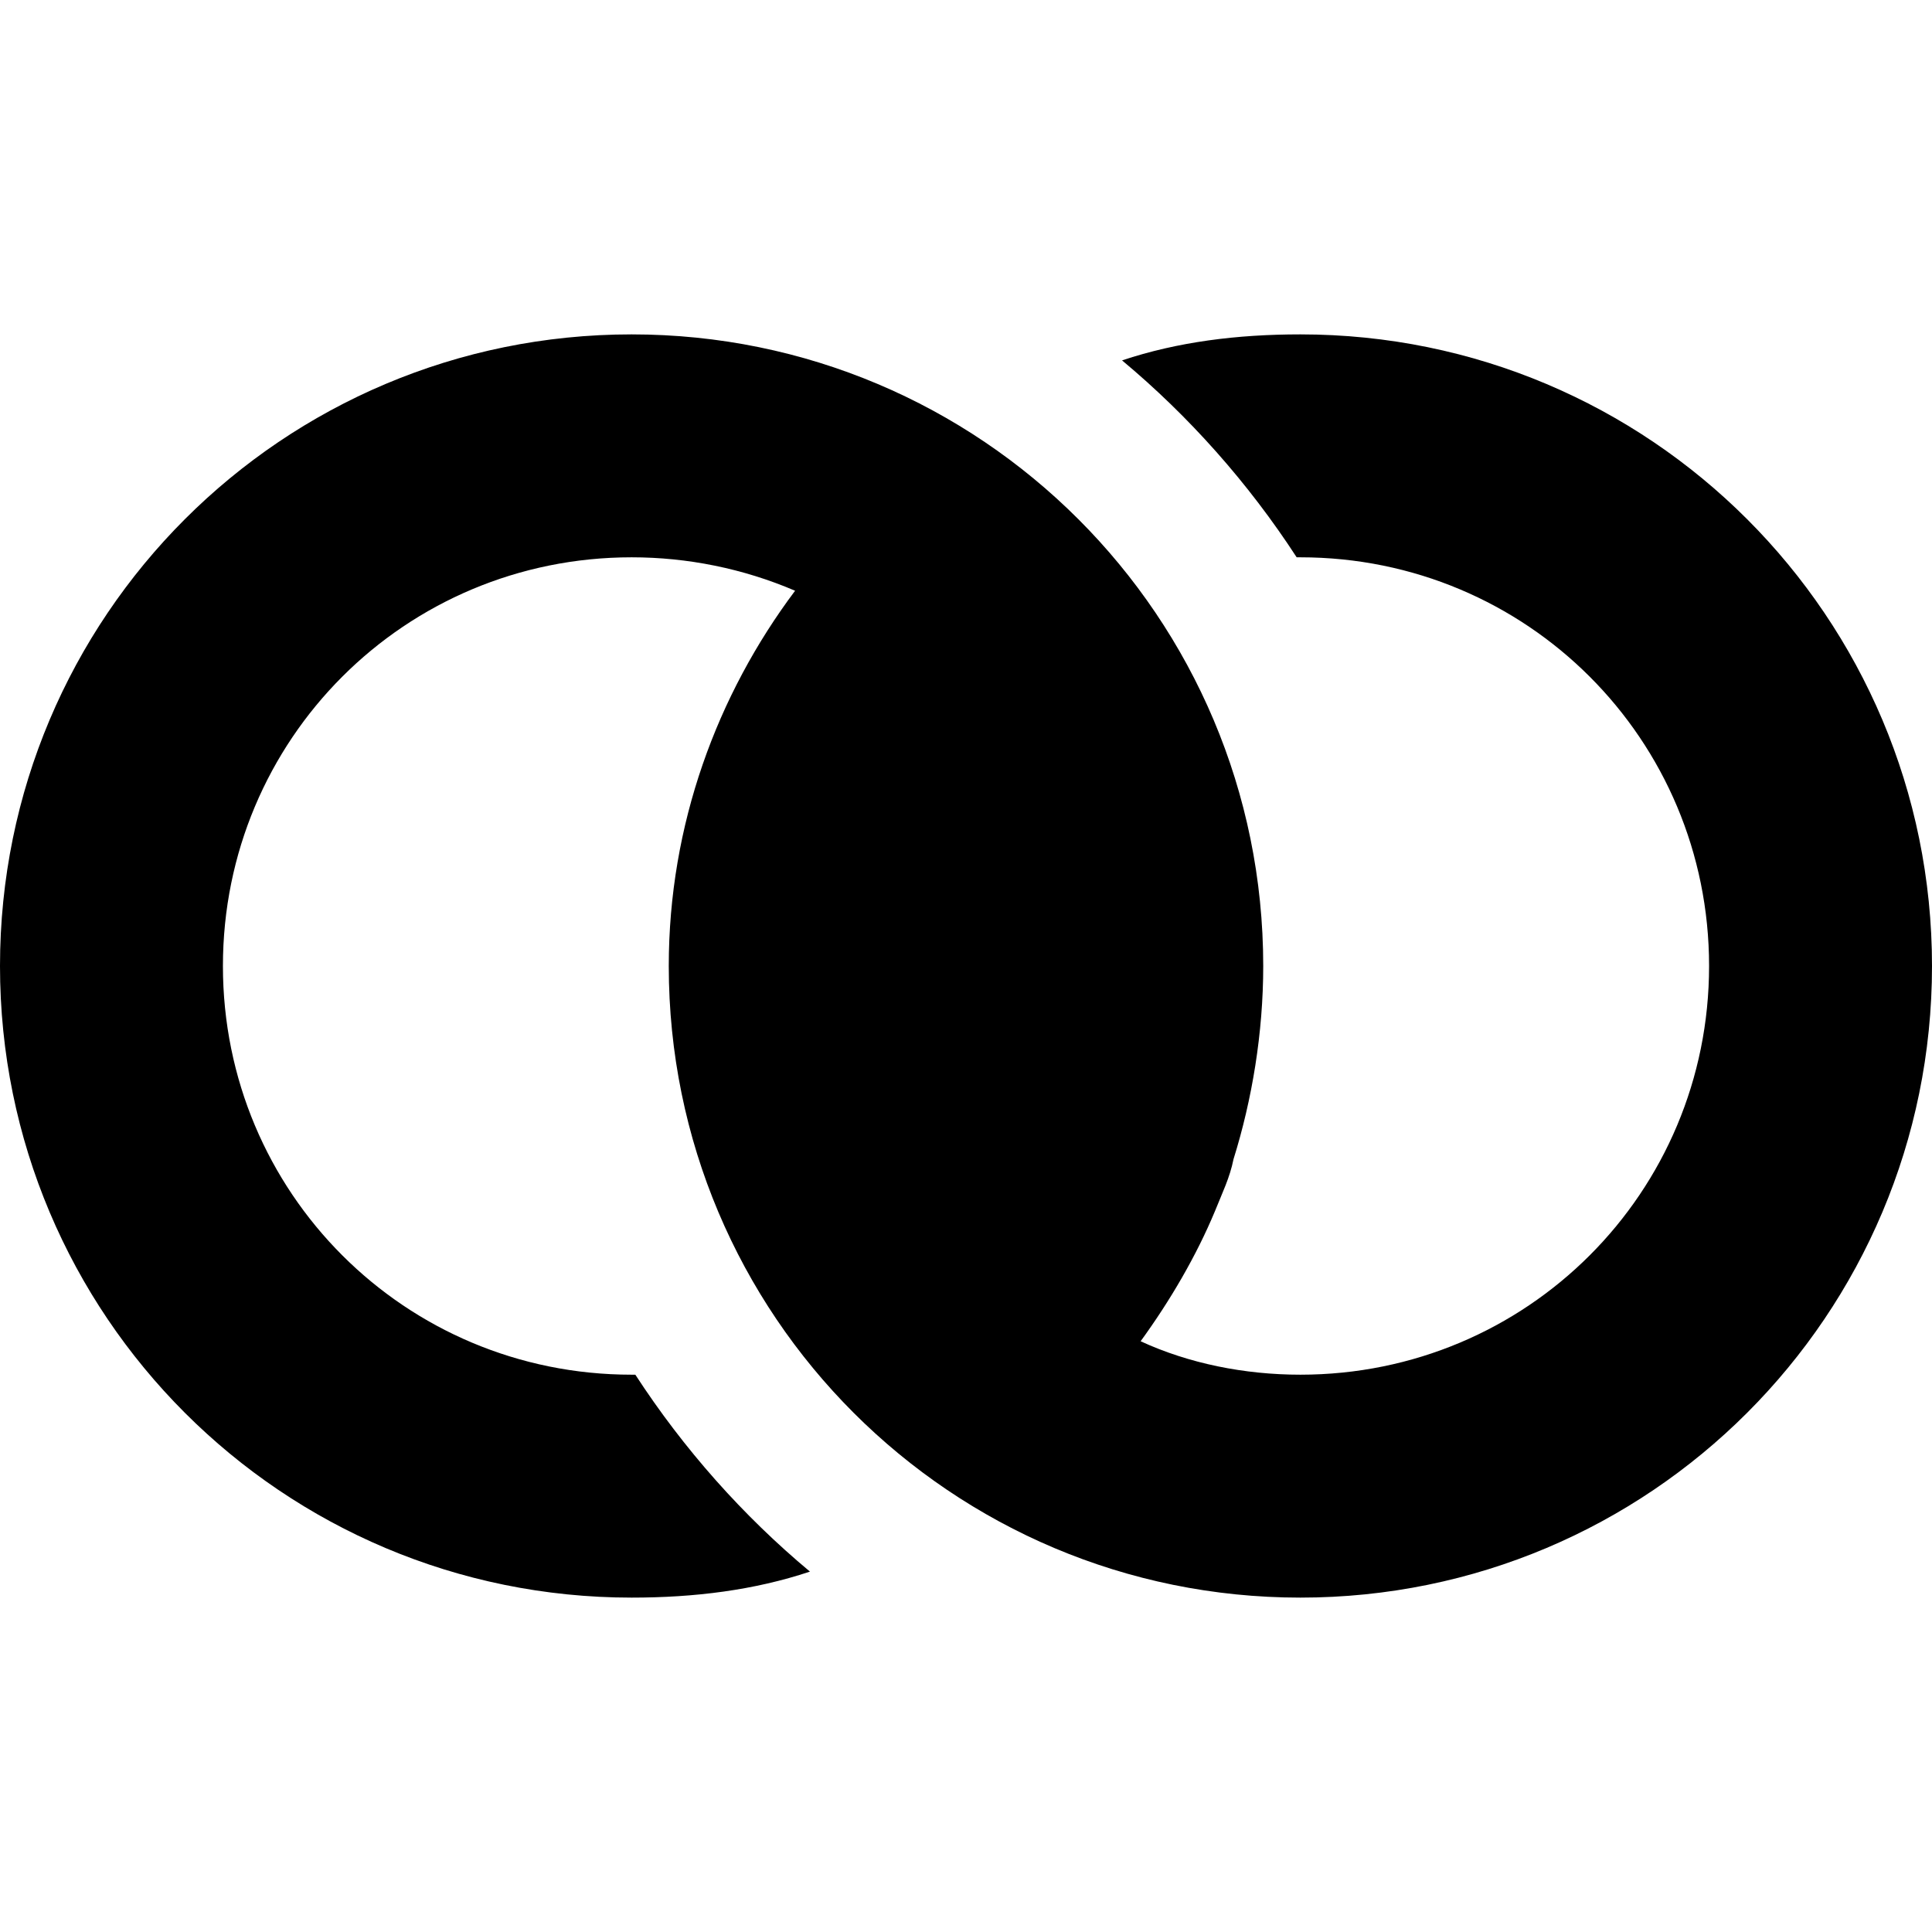
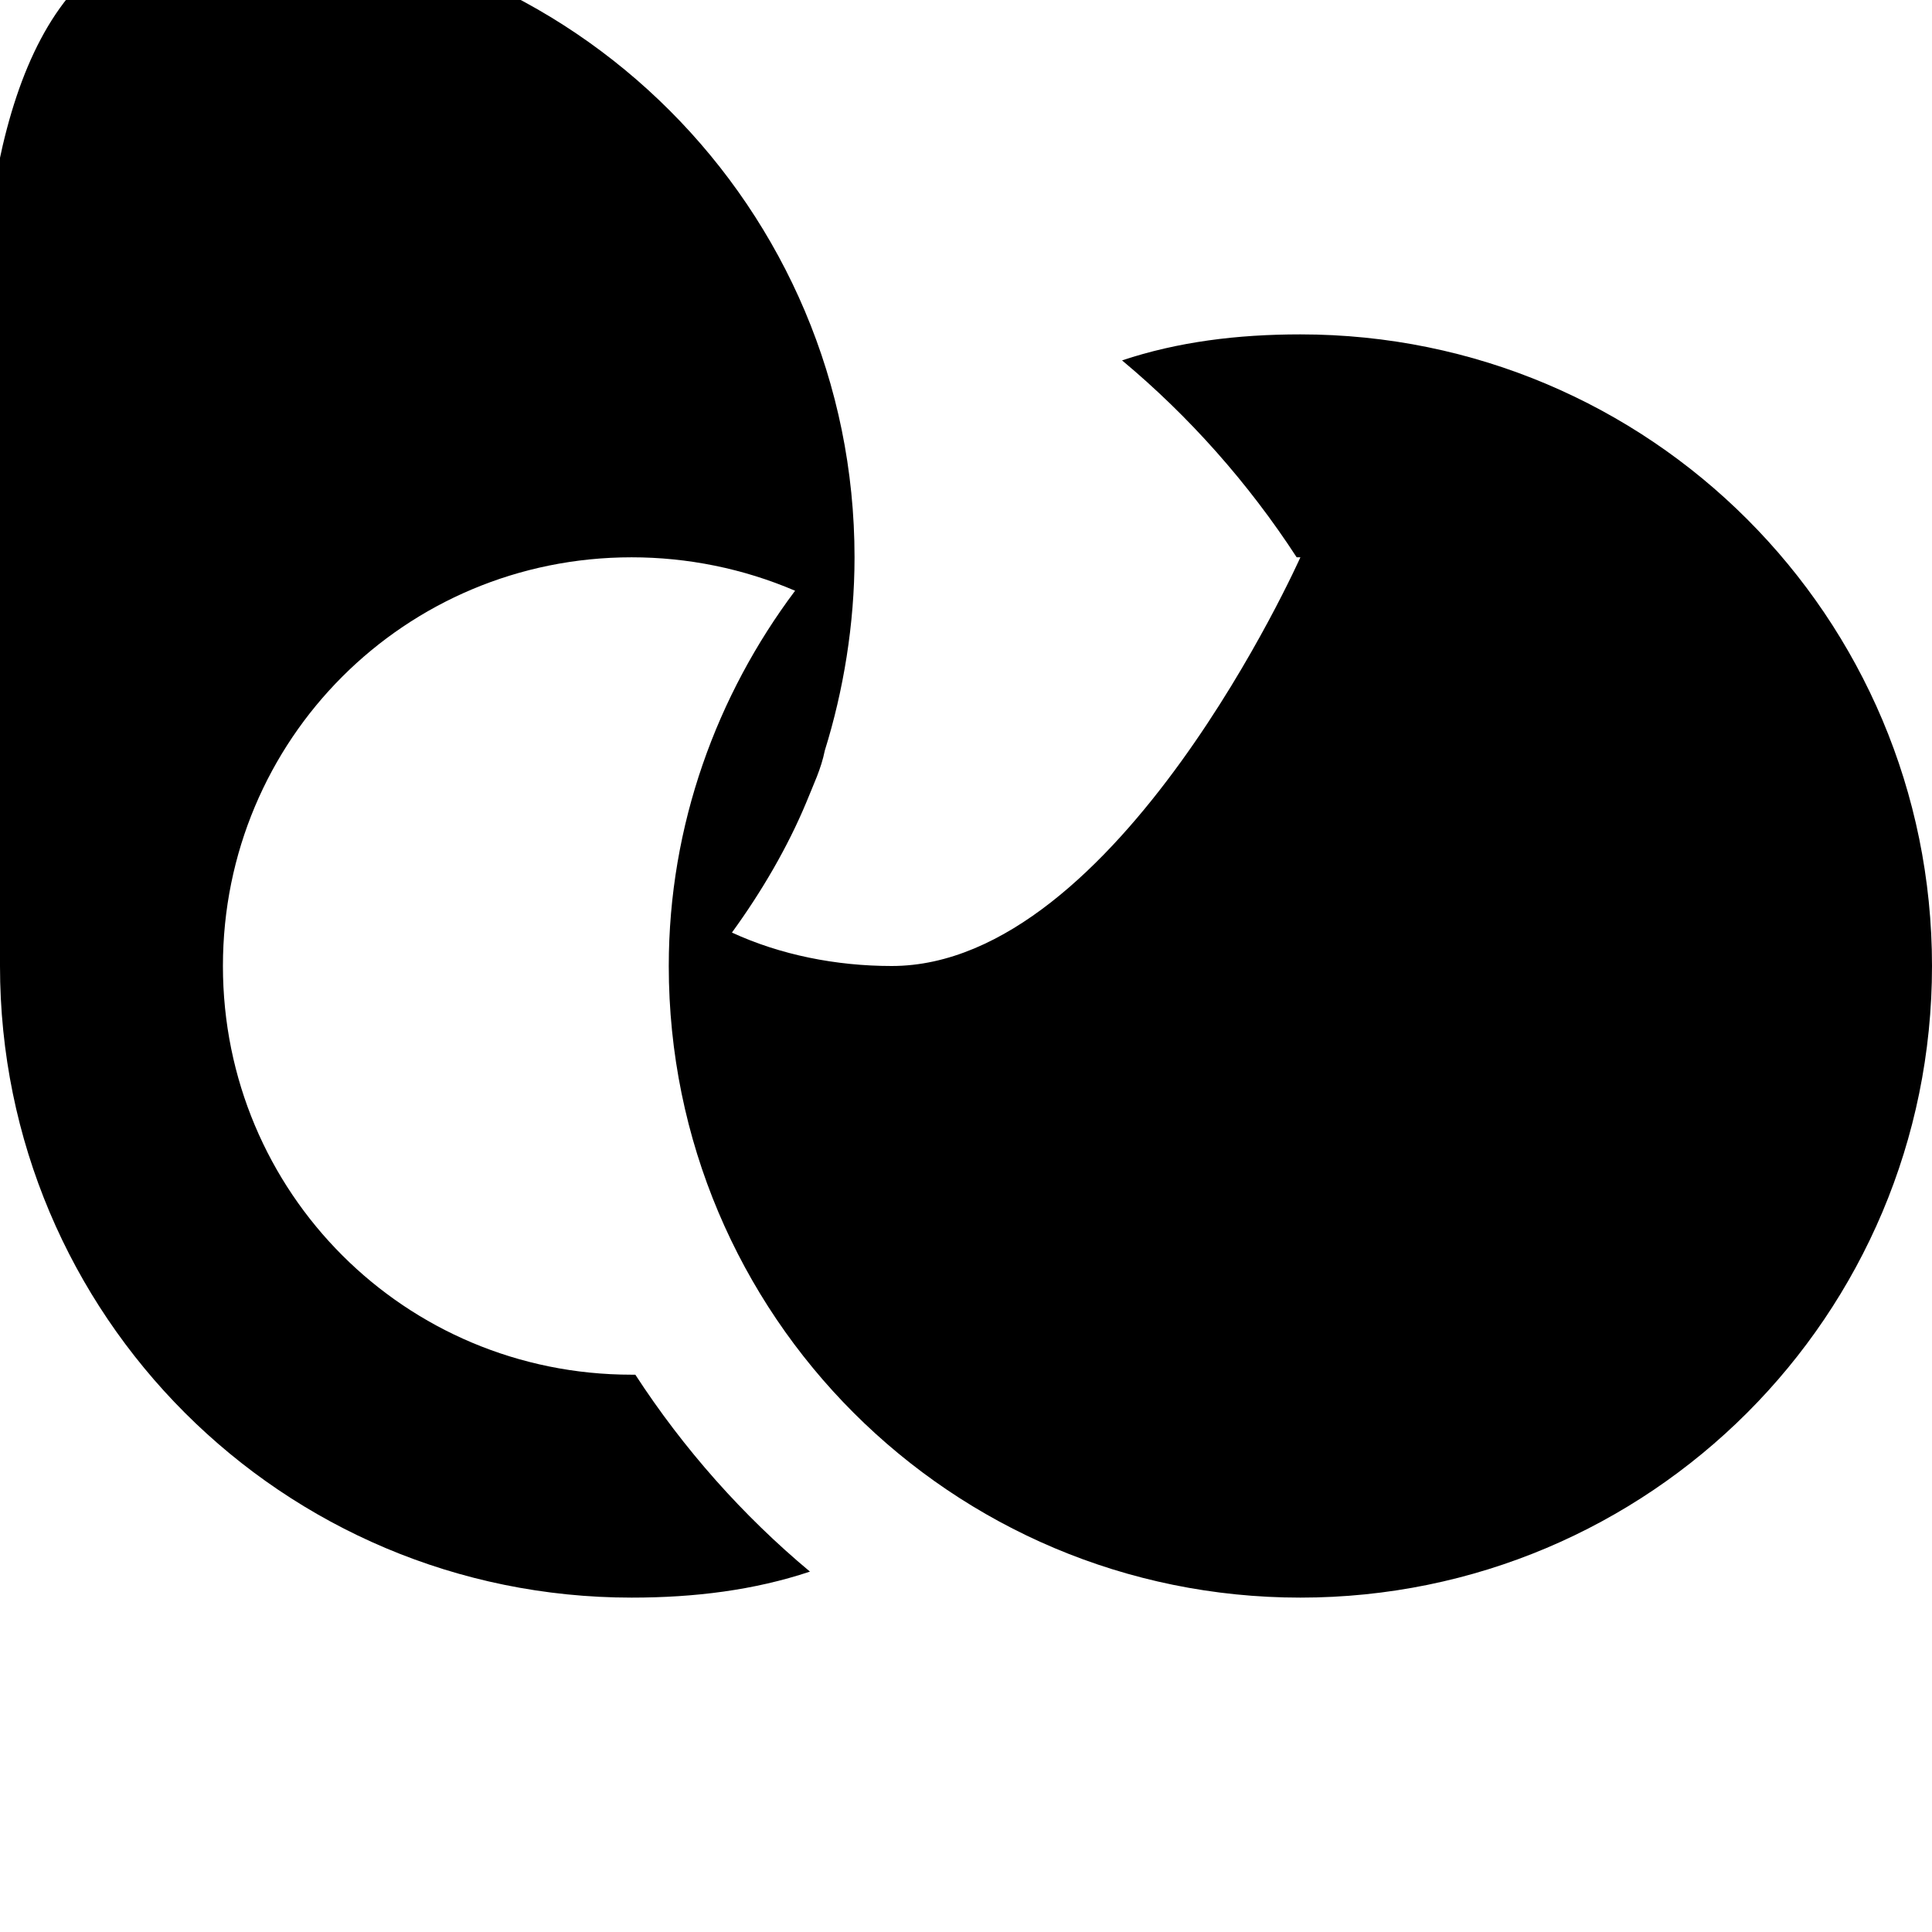
<svg xmlns="http://www.w3.org/2000/svg" fill="#000000" width="800px" height="800px" viewBox="0 0 52 52" enable-background="new 0 0 52 52" xml:space="preserve">
  <g>
    <g>
-       <path d="M35,9c-1.7,0-3.3,0.2-4.8,0.7c1.8,1.5,3.4,3.3,4.7,5.3H35c6.1,0,11,4.9,11,11s-4.9,11-11,11    c-1.5,0-3-0.3-4.3-0.9c0.8-1.1,1.5-2.3,2-3.5c0.2-0.5,0.4-0.9,0.5-1.4c0.5-1.6,0.8-3.4,0.8-5.2c0-9.4-7.6-17-17-17S0,16.6,0,26    s7.6,17,17,17c1.7,0,3.3-0.2,4.8-0.7C20,40.8,18.4,39,17.1,37H17c-6.1,0-11-4.9-11-11s4.9-11,11-11c1.5,0,3,0.3,4.4,0.9    C19.3,18.7,18,22.2,18,26c0,9.4,7.6,17,17,17s17-7.6,17-17S44.4,9,35,9z" />
+       <path d="M35,9c-1.7,0-3.3,0.2-4.8,0.7c1.8,1.5,3.4,3.3,4.7,5.3H35s-4.9,11-11,11    c-1.5,0-3-0.3-4.3-0.9c0.8-1.1,1.5-2.3,2-3.5c0.2-0.5,0.4-0.9,0.5-1.4c0.5-1.6,0.8-3.4,0.8-5.2c0-9.4-7.6-17-17-17S0,16.6,0,26    s7.6,17,17,17c1.7,0,3.3-0.2,4.8-0.7C20,40.8,18.4,39,17.1,37H17c-6.1,0-11-4.9-11-11s4.9-11,11-11c1.5,0,3,0.3,4.4,0.9    C19.3,18.7,18,22.2,18,26c0,9.4,7.6,17,17,17s17-7.6,17-17S44.4,9,35,9z" />
    </g>
  </g>
</svg>